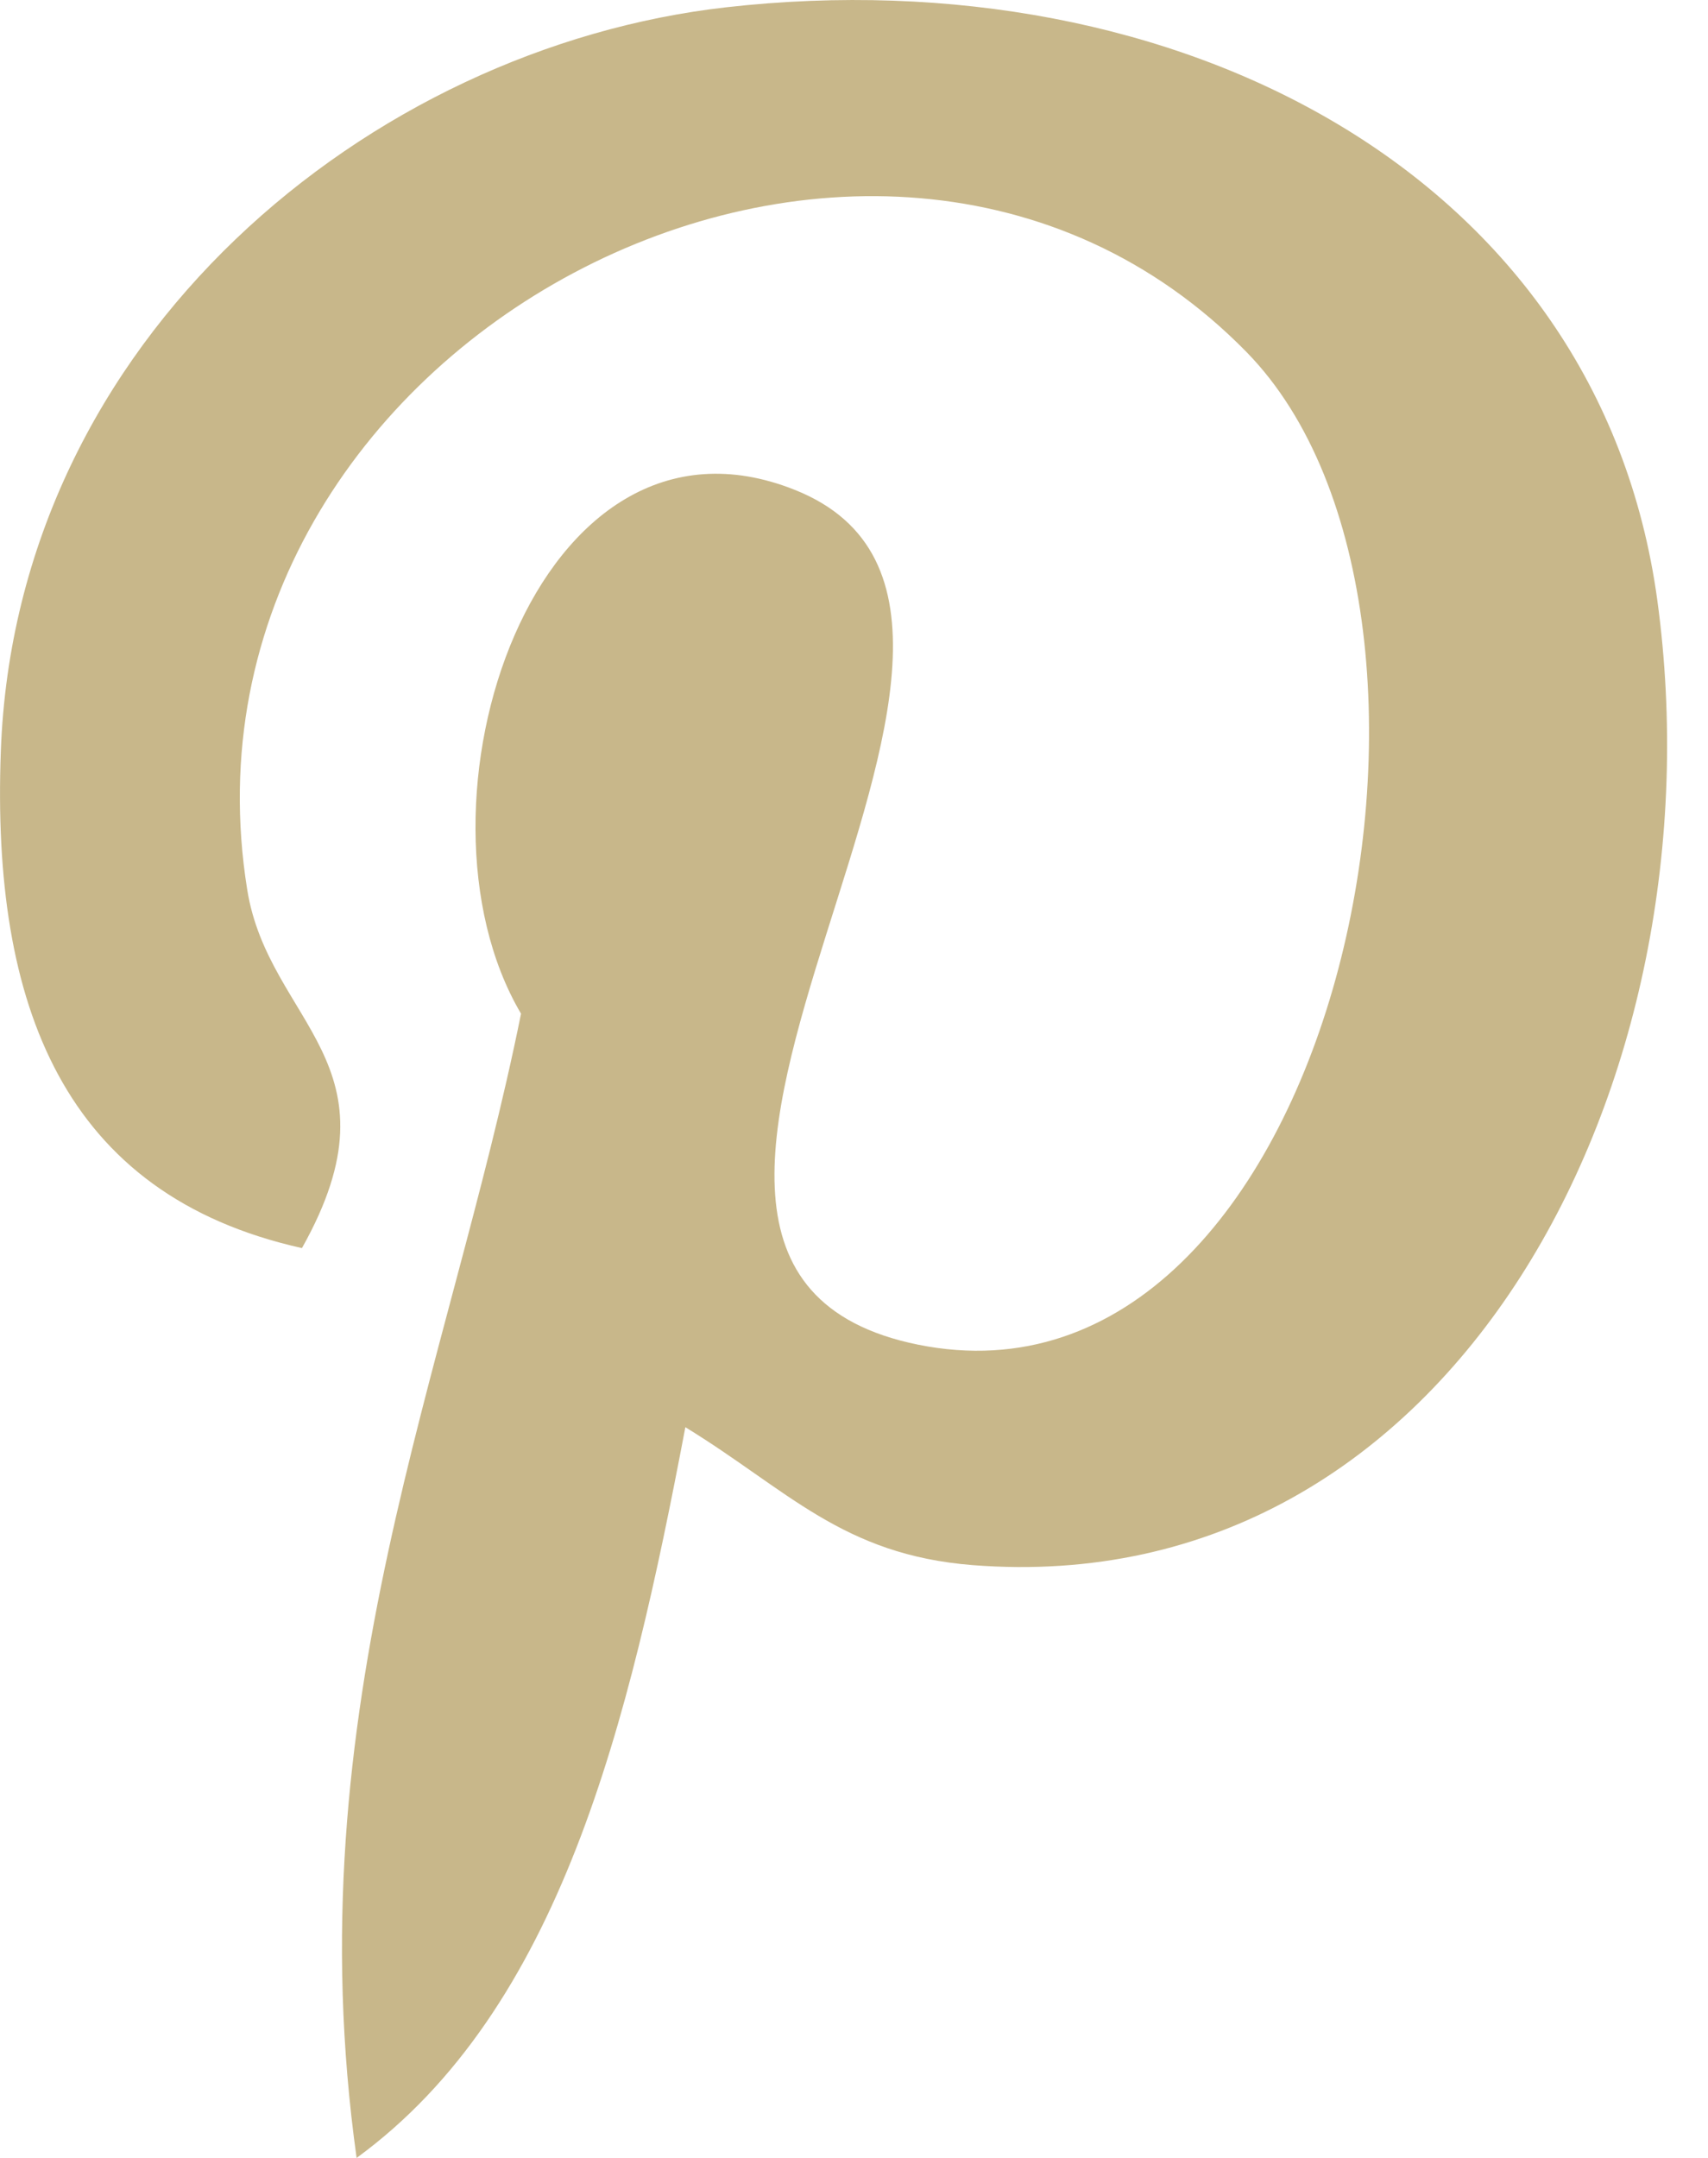
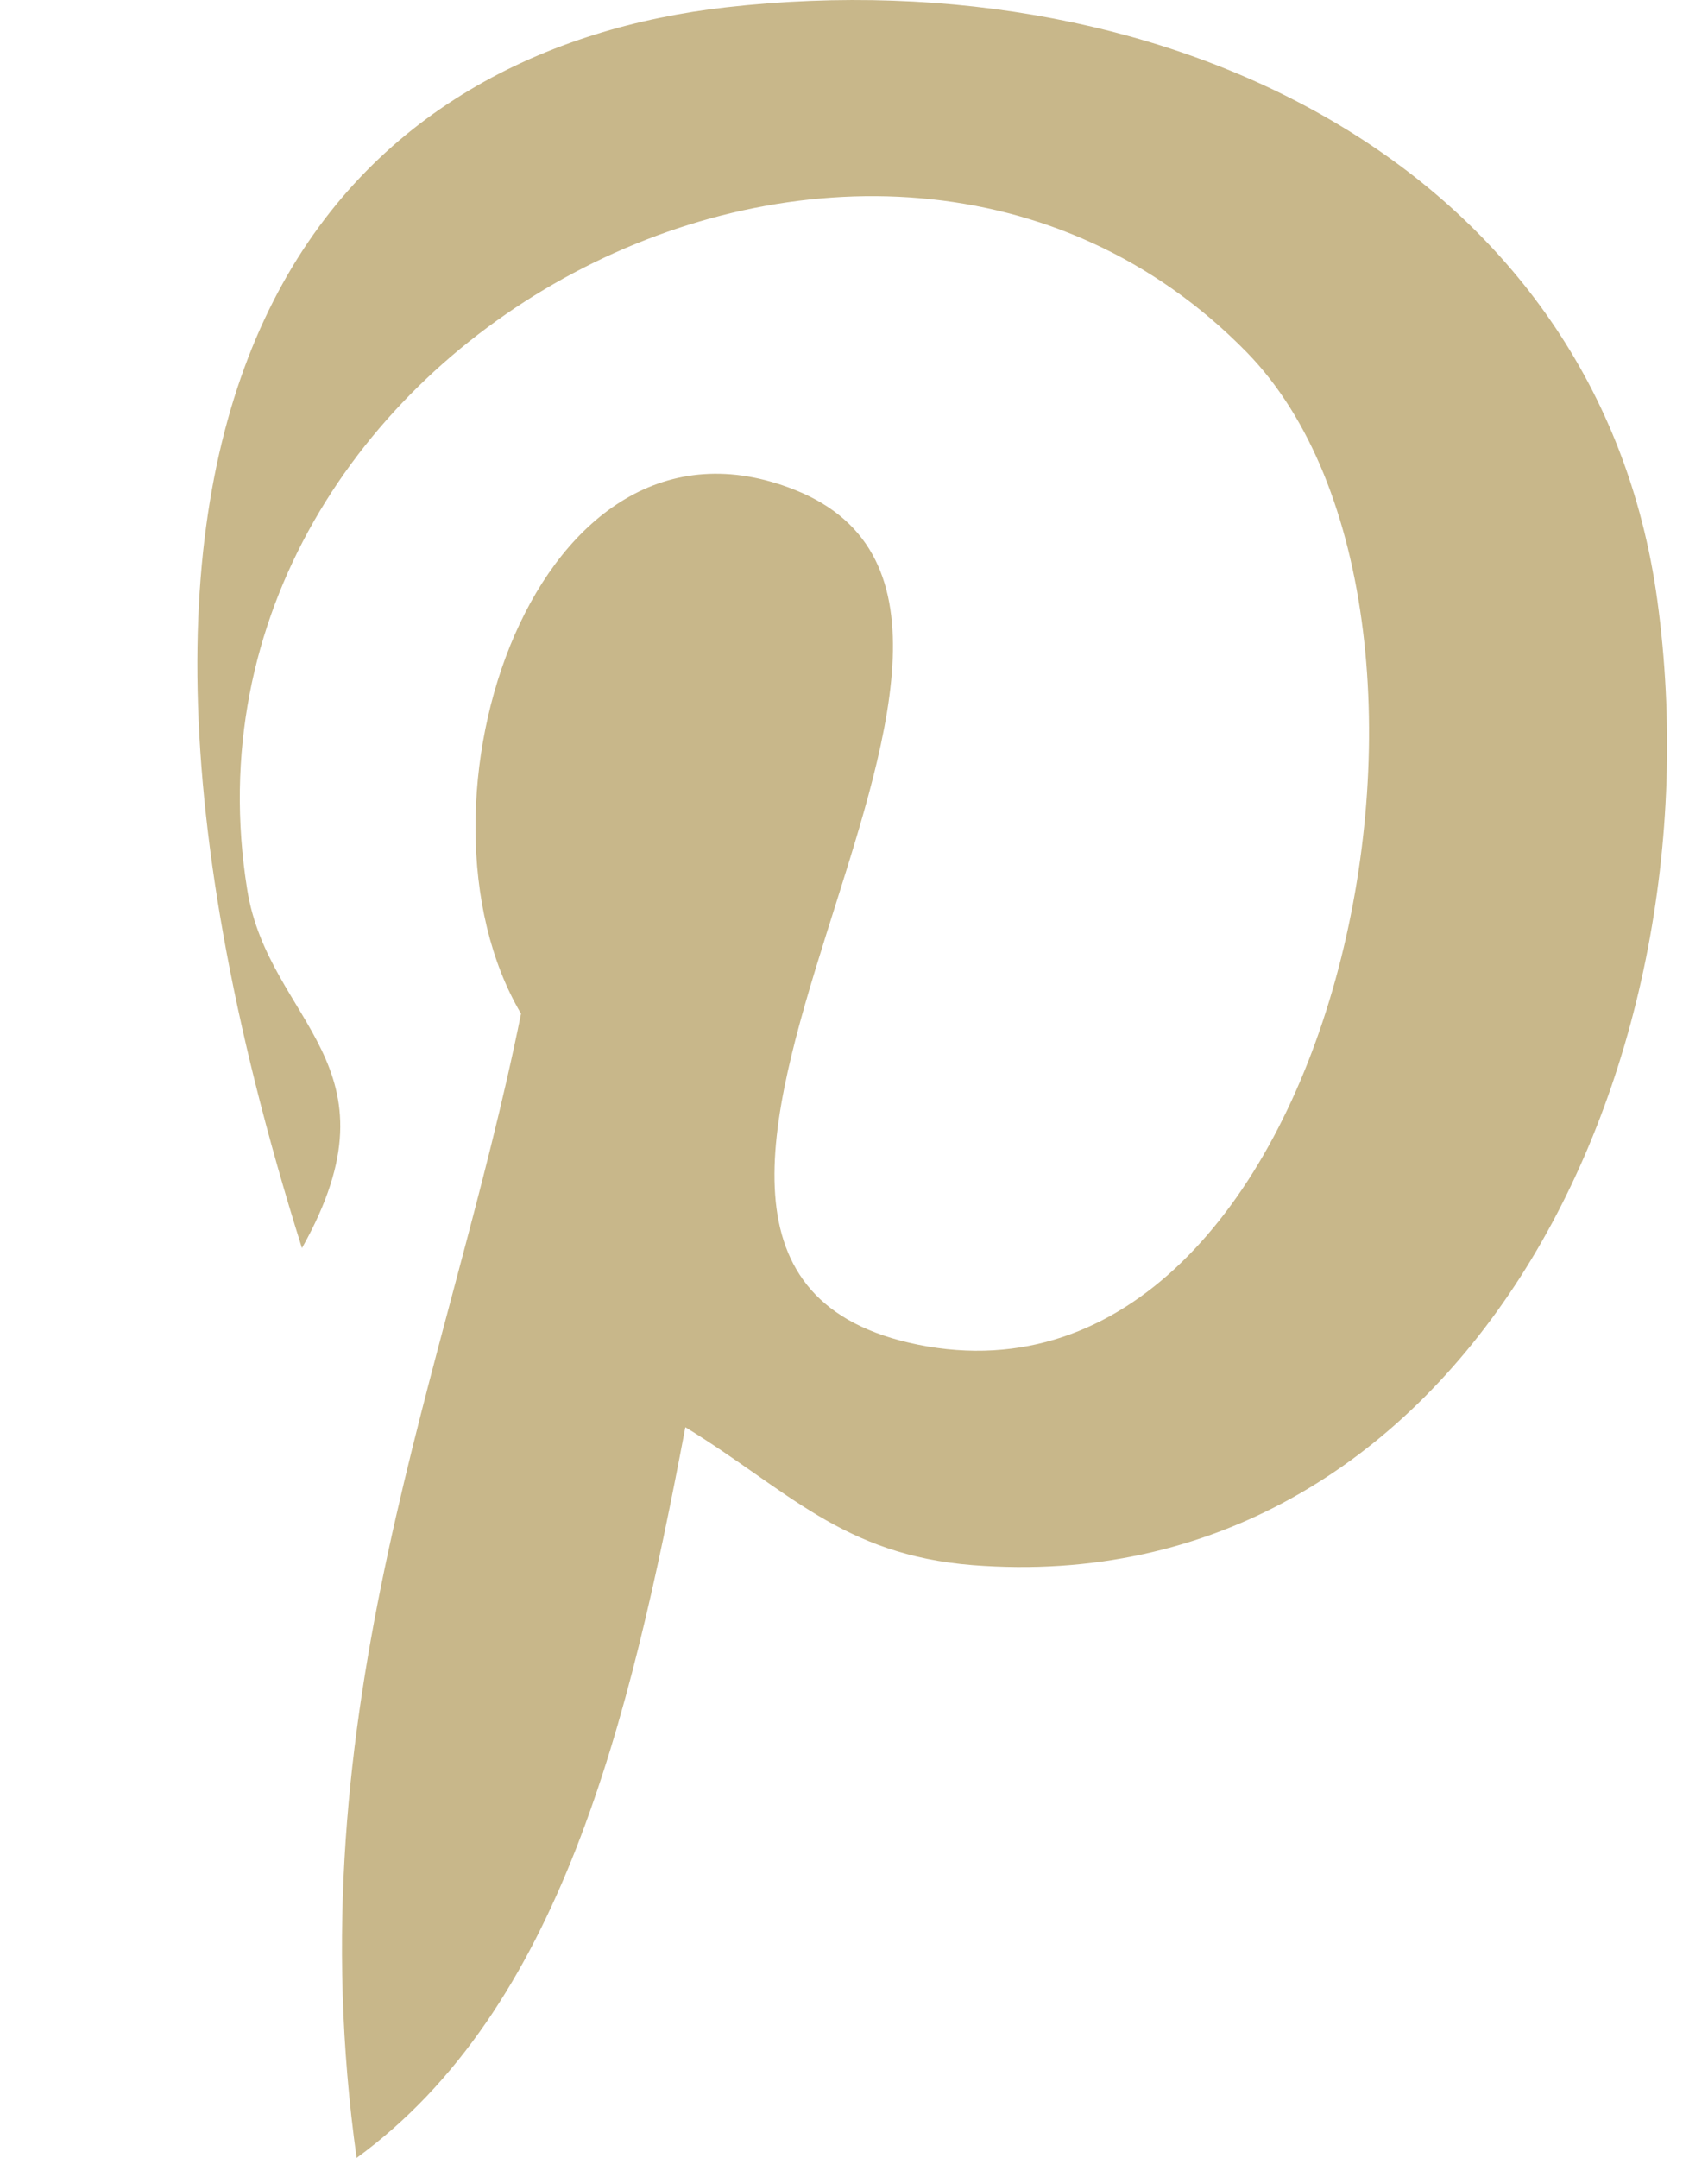
<svg xmlns="http://www.w3.org/2000/svg" width="19" height="24" viewBox="0 0 19 24" fill="none">
-   <path d="M7.624 15.873C6.997 19.177 6.233 22.345 3.967 24C3.269 19.006 4.993 15.256 5.796 11.274C4.428 8.958 5.96 4.3 8.841 5.448C12.387 6.86 5.771 14.055 10.212 14.955C14.85 15.892 16.743 6.855 13.867 3.916C9.712 -0.329 1.773 3.816 2.75 9.894C2.987 11.38 4.512 11.83 3.359 13.881C0.7 13.288 -0.094 11.176 0.009 8.361C0.173 3.753 4.12 0.529 8.079 0.081C13.087 -0.484 17.787 1.932 18.436 6.674C19.167 12.027 16.177 17.825 10.821 17.407C9.369 17.293 8.761 16.569 7.624 15.873Z" fill="#C8B78A" />
+   <path d="M7.624 15.873C6.997 19.177 6.233 22.345 3.967 24C3.269 19.006 4.993 15.256 5.796 11.274C4.428 8.958 5.96 4.3 8.841 5.448C12.387 6.86 5.771 14.055 10.212 14.955C14.85 15.892 16.743 6.855 13.867 3.916C9.712 -0.329 1.773 3.816 2.75 9.894C2.987 11.38 4.512 11.83 3.359 13.881C0.173 3.753 4.12 0.529 8.079 0.081C13.087 -0.484 17.787 1.932 18.436 6.674C19.167 12.027 16.177 17.825 10.821 17.407C9.369 17.293 8.761 16.569 7.624 15.873Z" fill="#C8B78A" />
</svg>